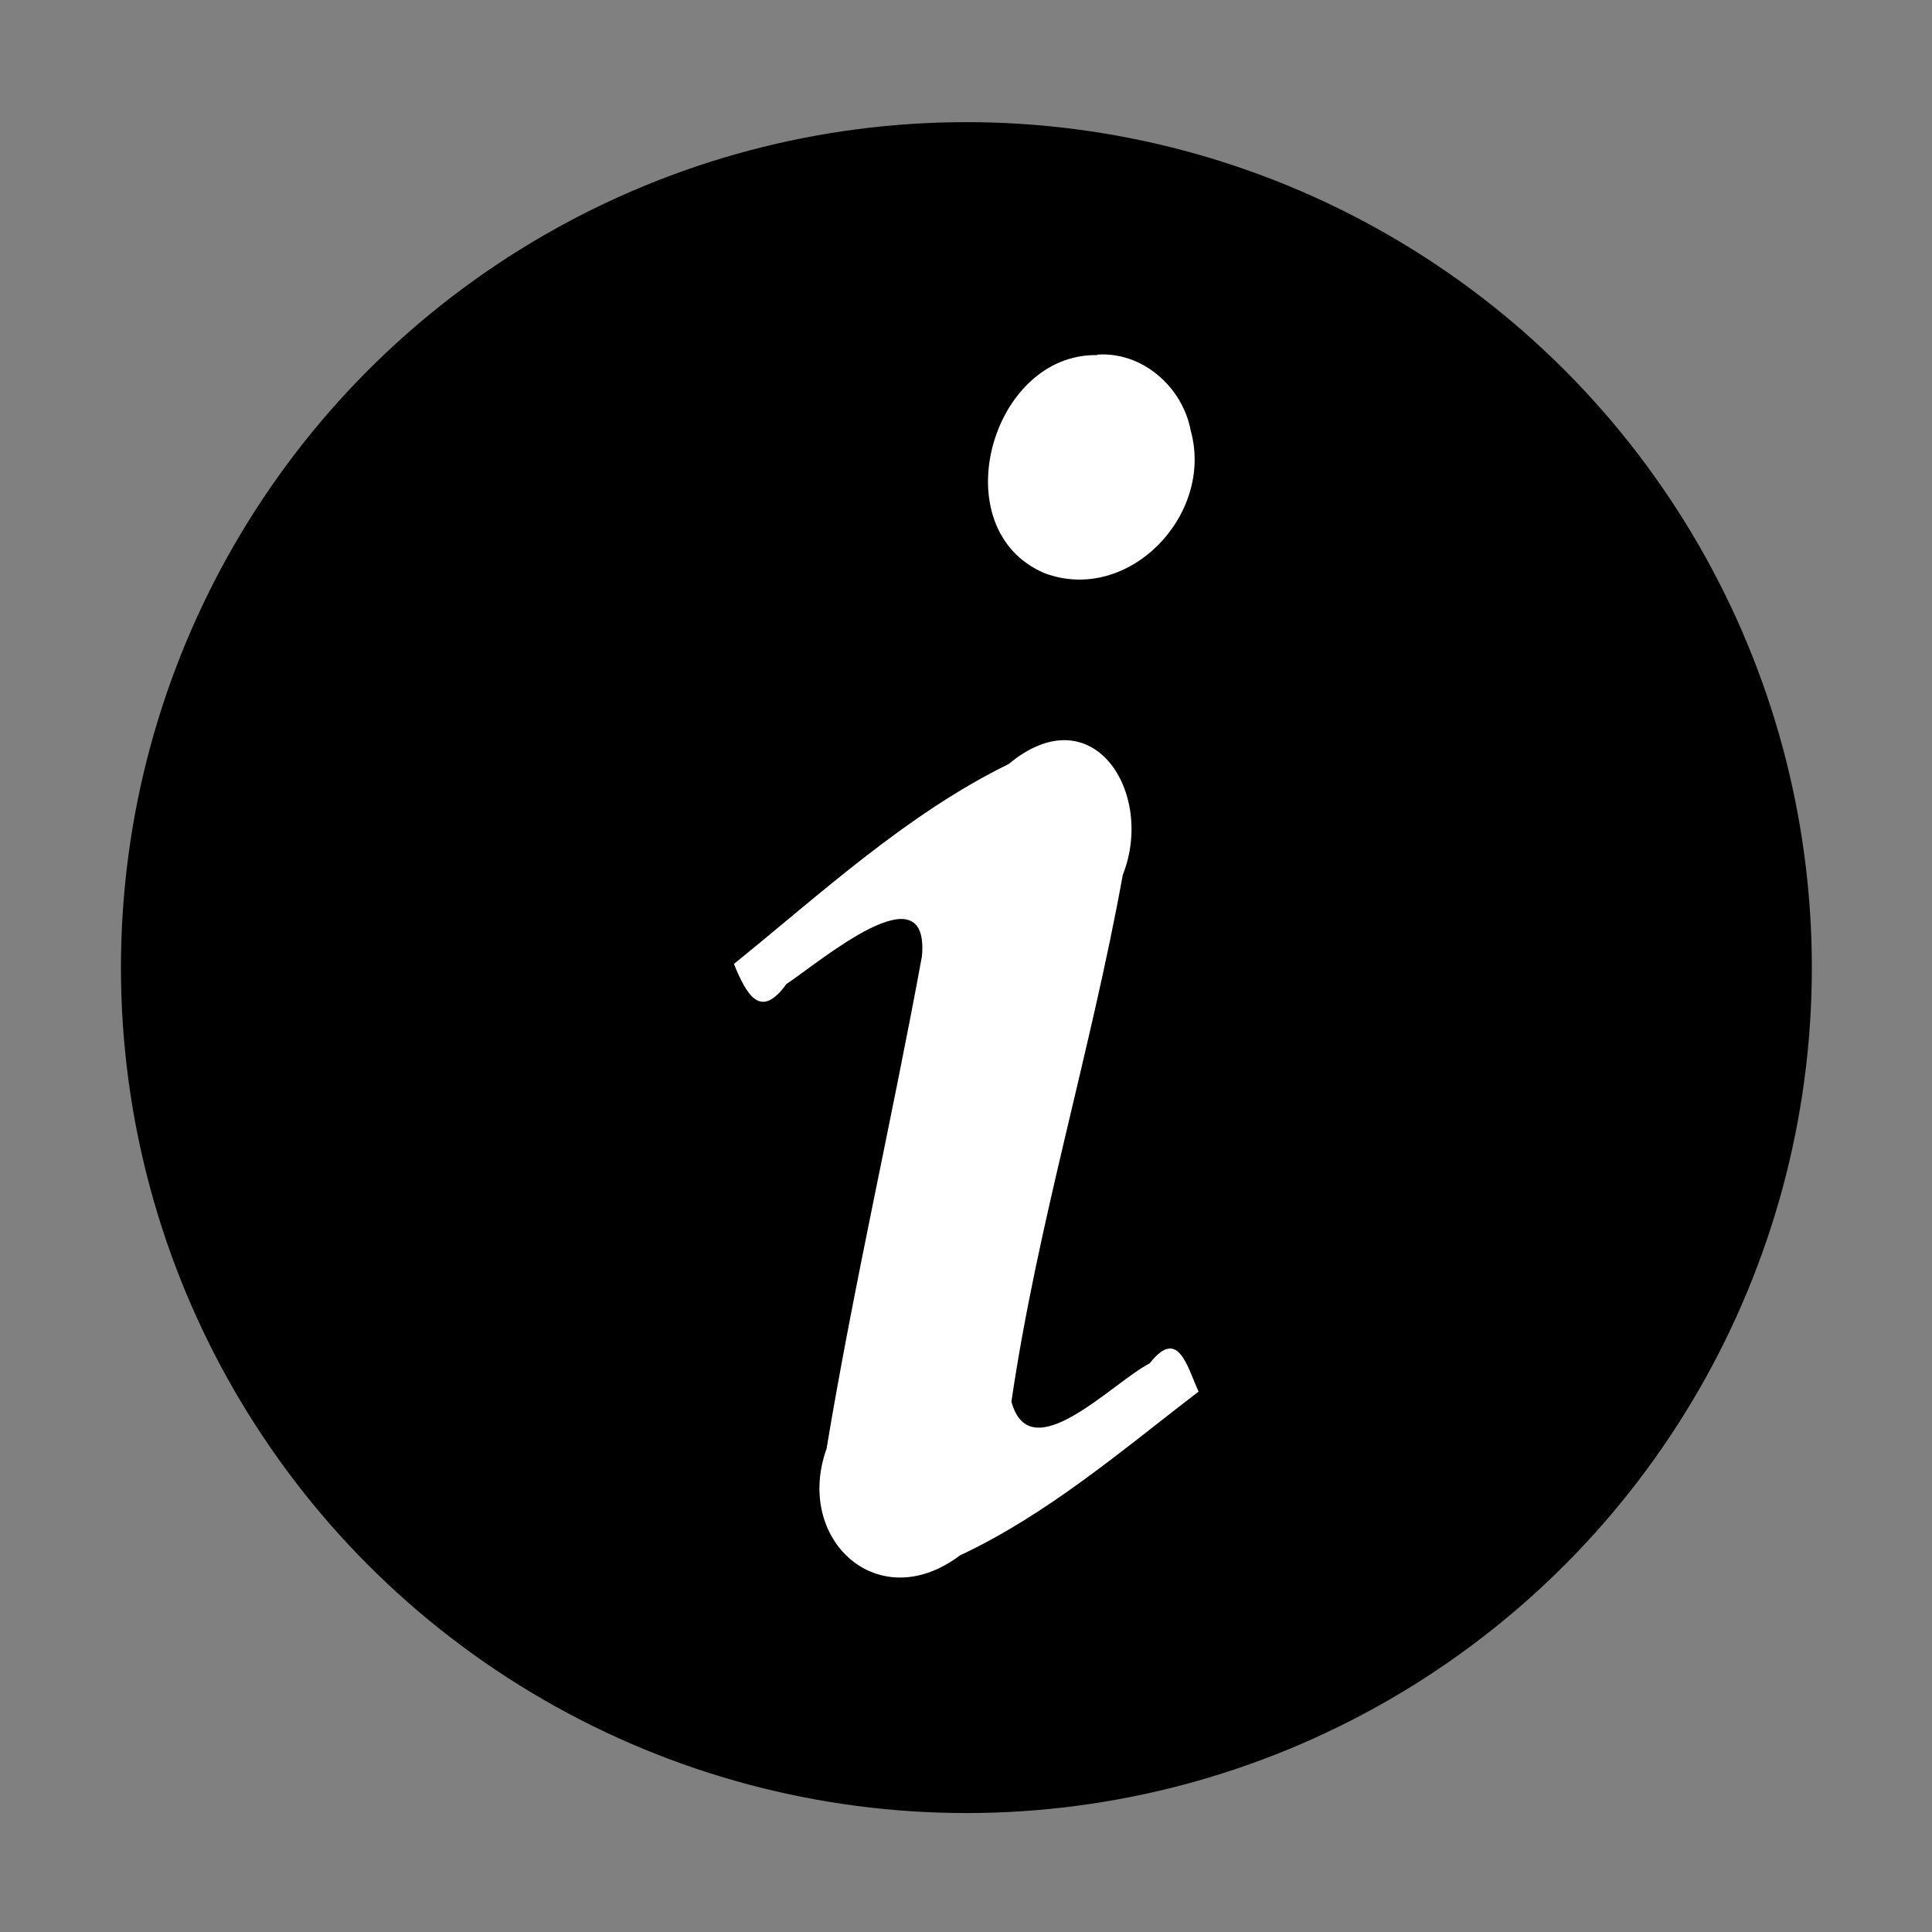
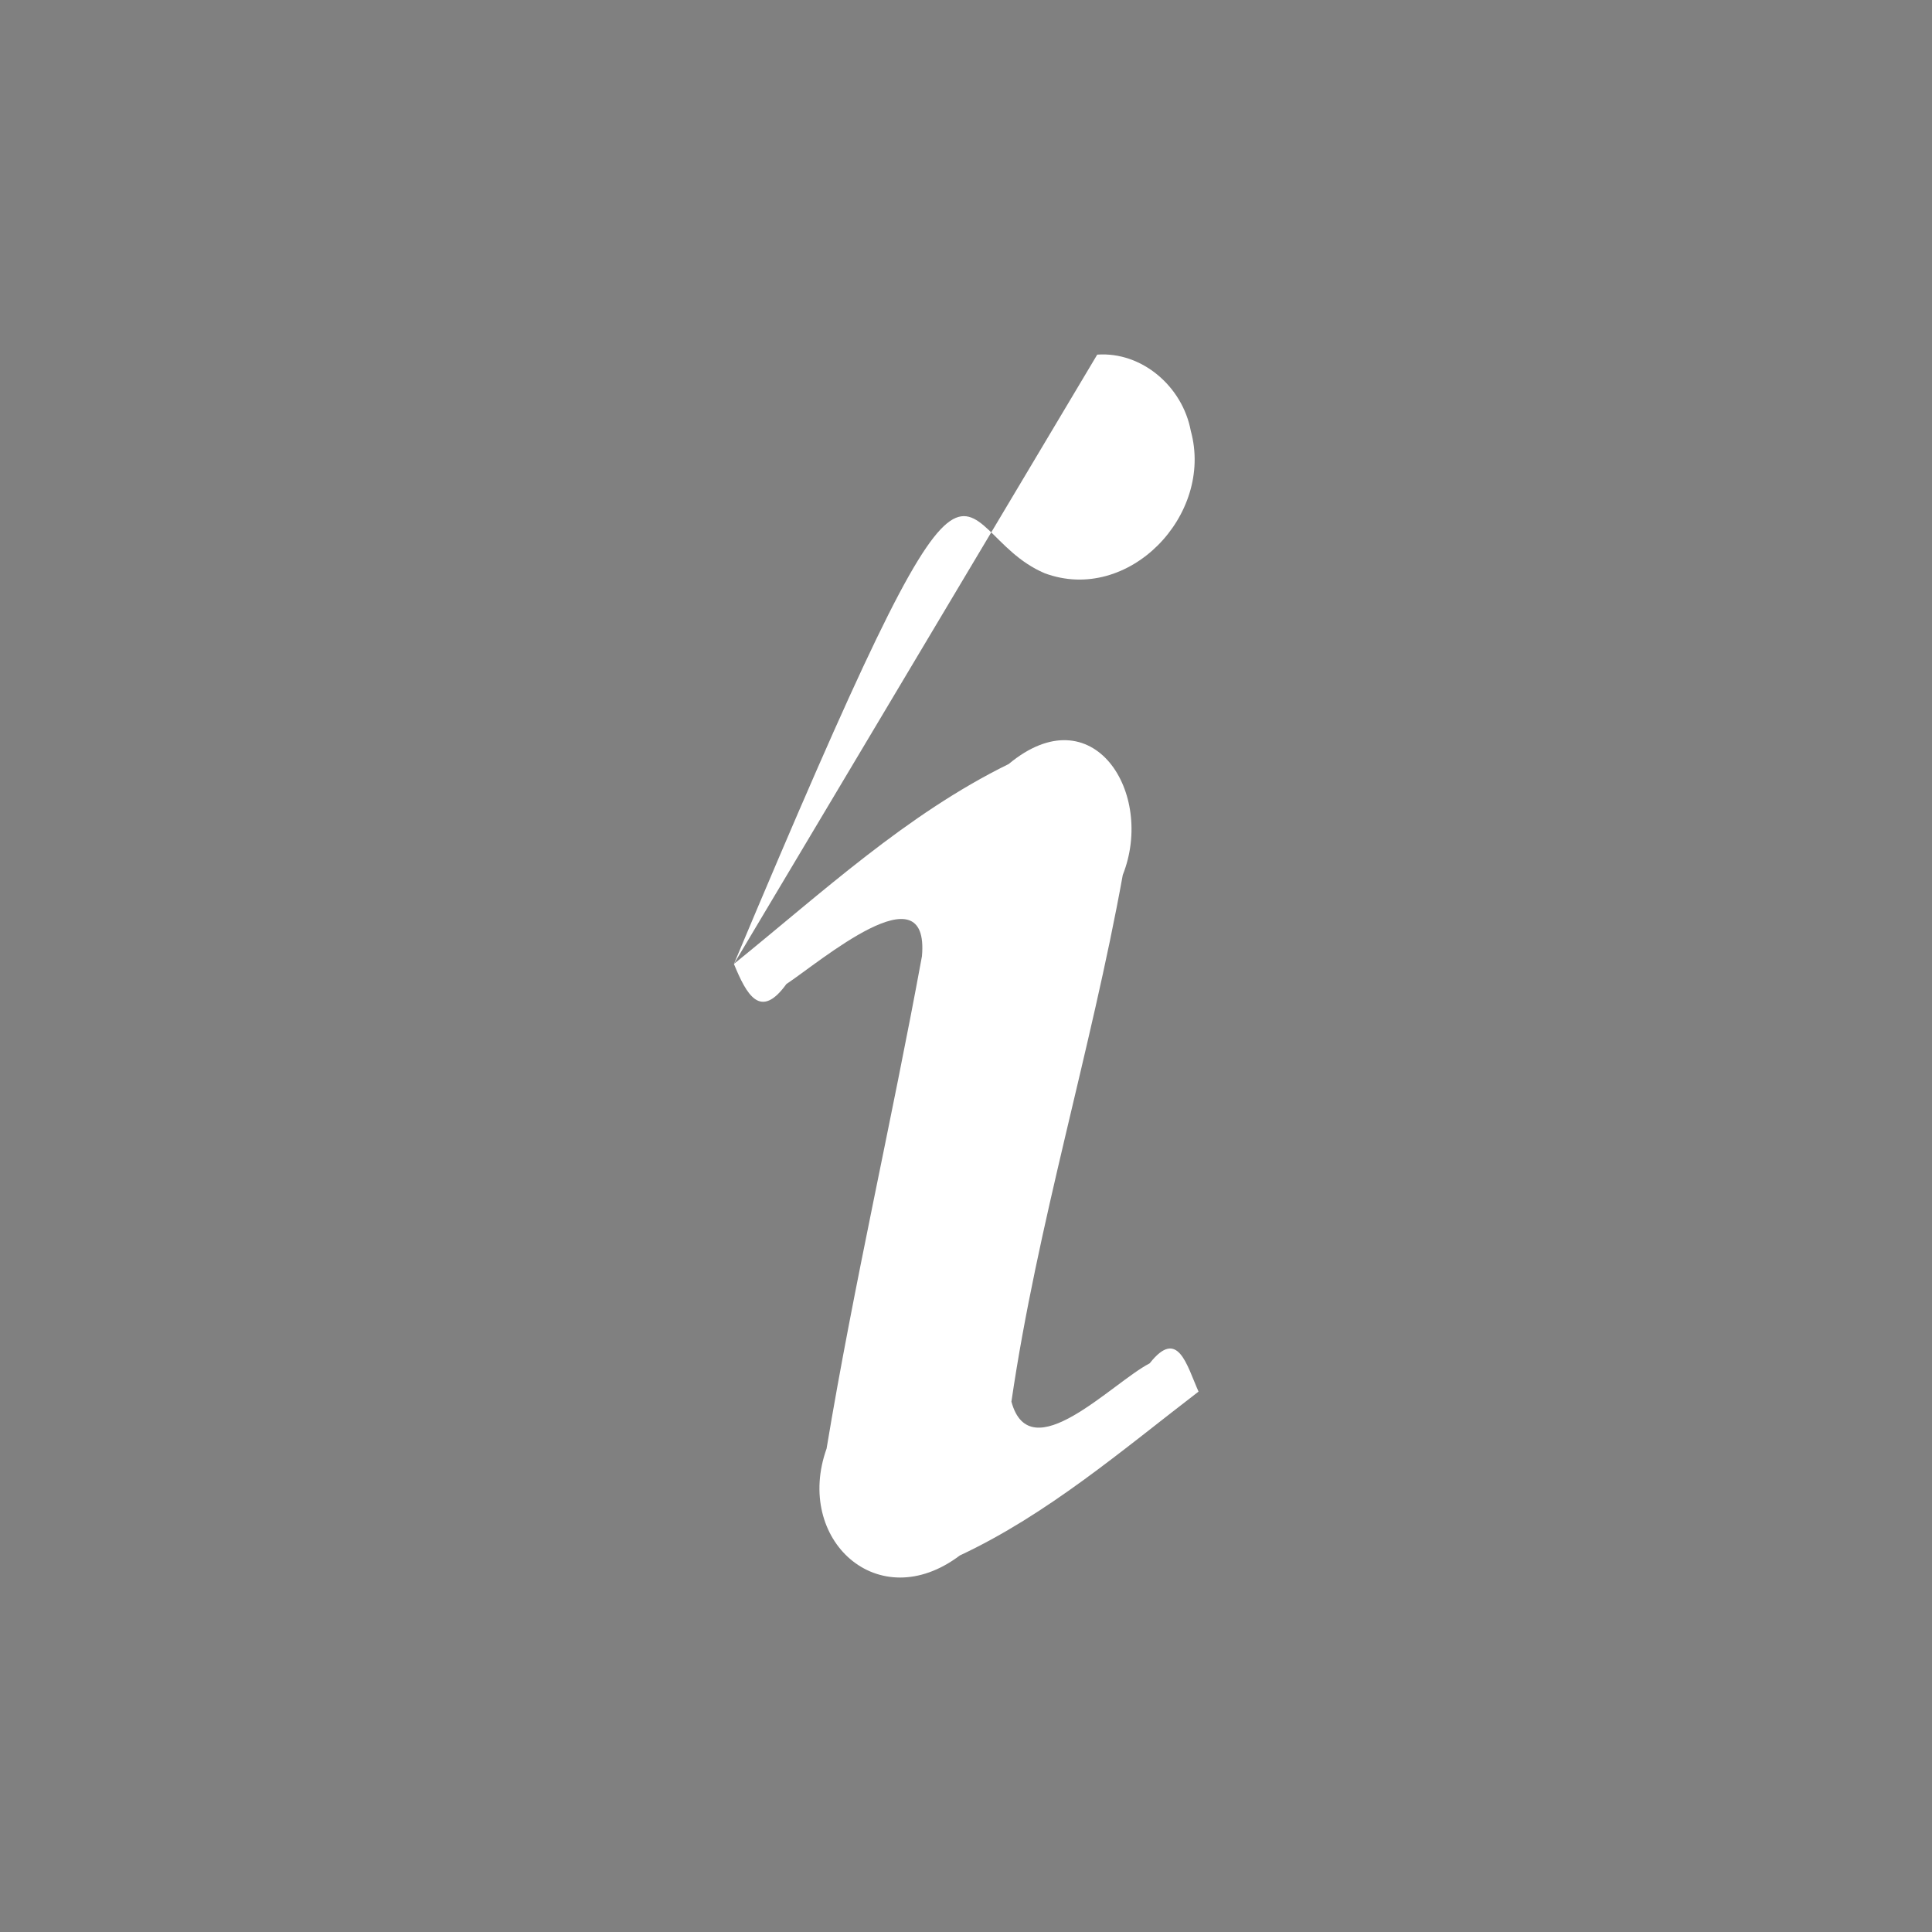
<svg xmlns="http://www.w3.org/2000/svg" viewBox="0 0 4.233 4.233" version="1.1" height="16" width="16">
  <rect x="0" y="0" width="4.233" height="4.233" fill="#808080" stroke="none" />
  <g id="g3830" transform="matrix(.875 0 0 .875 .265 -255.9)">
-     <circle id="circle3818" stroke-width=".251" fill="#000" r="2.117" cy="294.88" cx="2.117" />
    <g id="g3828" stroke-linejoin="round" stroke-linecap="round" fill="none" />
  </g>
-   <path style="fill:#ffffff;stroke-width:0.179" d="m 1.608,2.112 c 0.028,0.068 0.058,0.123 0.115,0.044 0.073,-0.048 0.314,-0.255 0.297,-0.061 C 1.954,2.455 1.871,2.813 1.811,3.174 1.74,3.373 1.924,3.543 2.103,3.408 2.295,3.318 2.458,3.178 2.626,3.049 2.6,2.991 2.581,2.908 2.519,2.987 2.436,3.03 2.257,3.222 2.216,3.071 2.273,2.682 2.39,2.304 2.46,1.917 2.531,1.738 2.395,1.52 2.21,1.674 1.986,1.784 1.801,1.956 1.608,2.112 Z M 2.404,0.778 C 2.17,0.774 2.064,1.161 2.289,1.256 2.472,1.324 2.66,1.129 2.609,0.944 2.591,0.847 2.502,0.77 2.404,0.777 Z" />
+   <path style="fill:#ffffff;stroke-width:0.179" d="m 1.608,2.112 c 0.028,0.068 0.058,0.123 0.115,0.044 0.073,-0.048 0.314,-0.255 0.297,-0.061 C 1.954,2.455 1.871,2.813 1.811,3.174 1.74,3.373 1.924,3.543 2.103,3.408 2.295,3.318 2.458,3.178 2.626,3.049 2.6,2.991 2.581,2.908 2.519,2.987 2.436,3.03 2.257,3.222 2.216,3.071 2.273,2.682 2.39,2.304 2.46,1.917 2.531,1.738 2.395,1.52 2.21,1.674 1.986,1.784 1.801,1.956 1.608,2.112 Z C 2.17,0.774 2.064,1.161 2.289,1.256 2.472,1.324 2.66,1.129 2.609,0.944 2.591,0.847 2.502,0.77 2.404,0.777 Z" />
</svg>